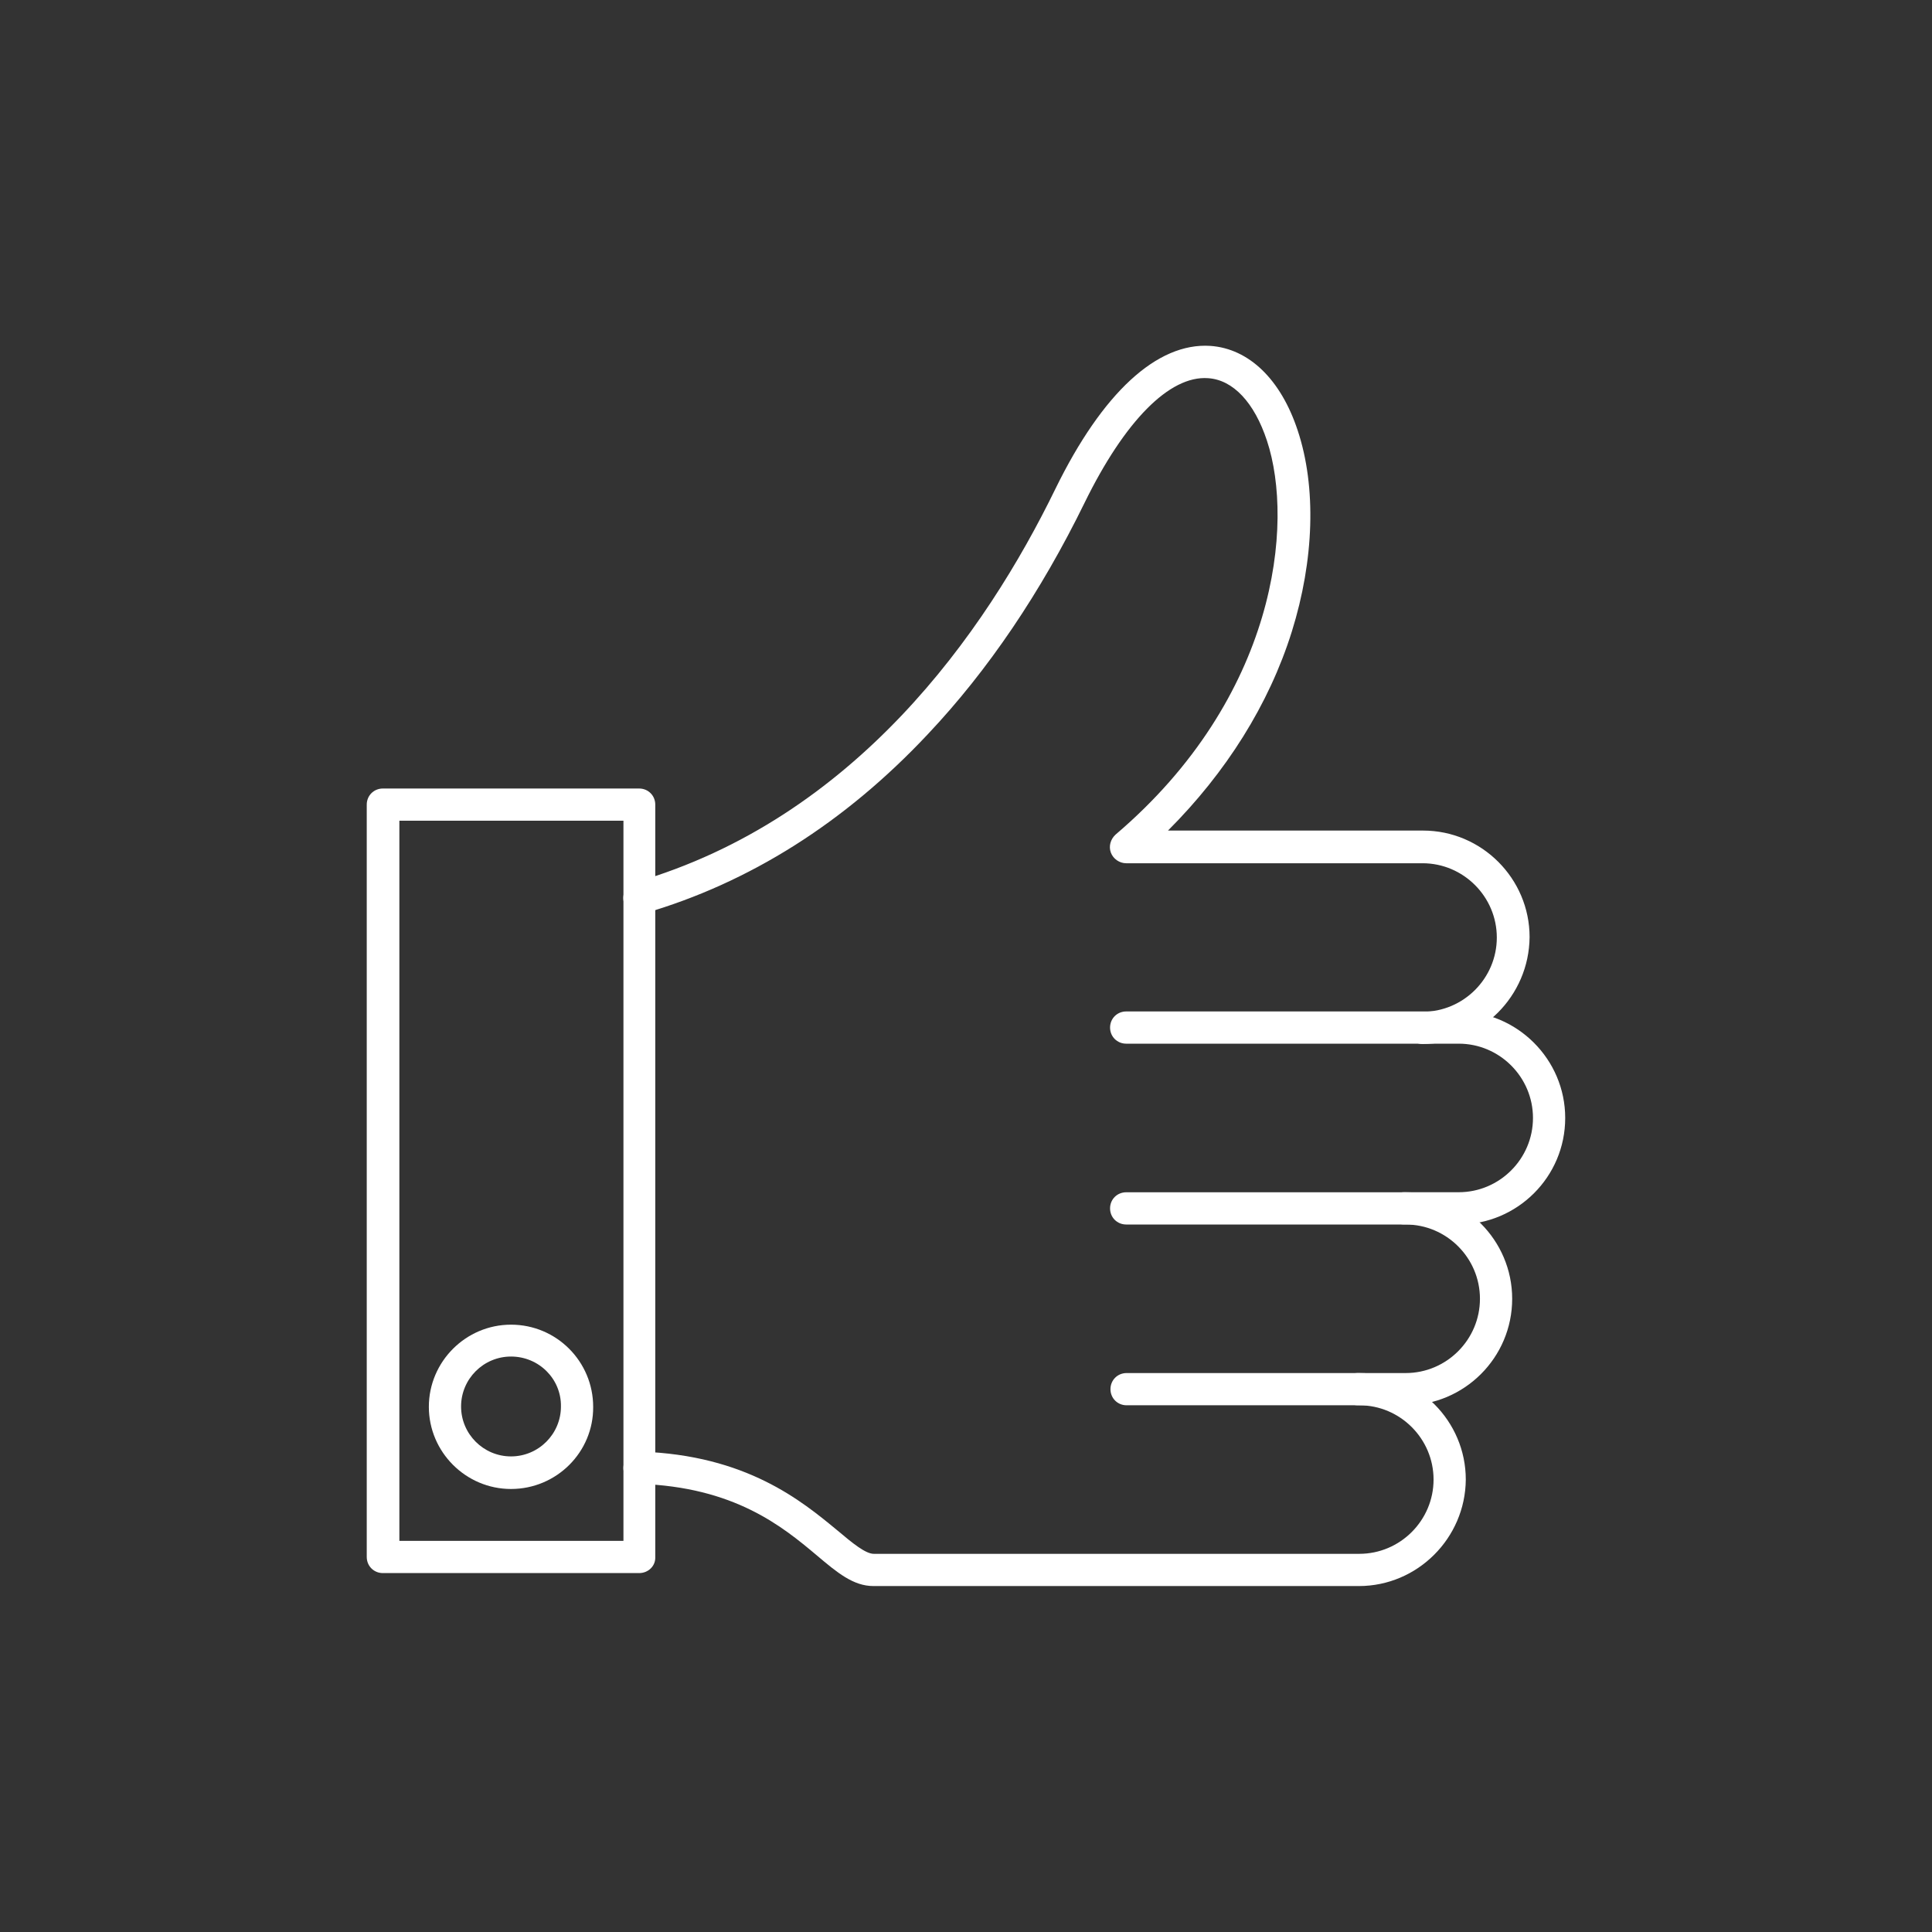
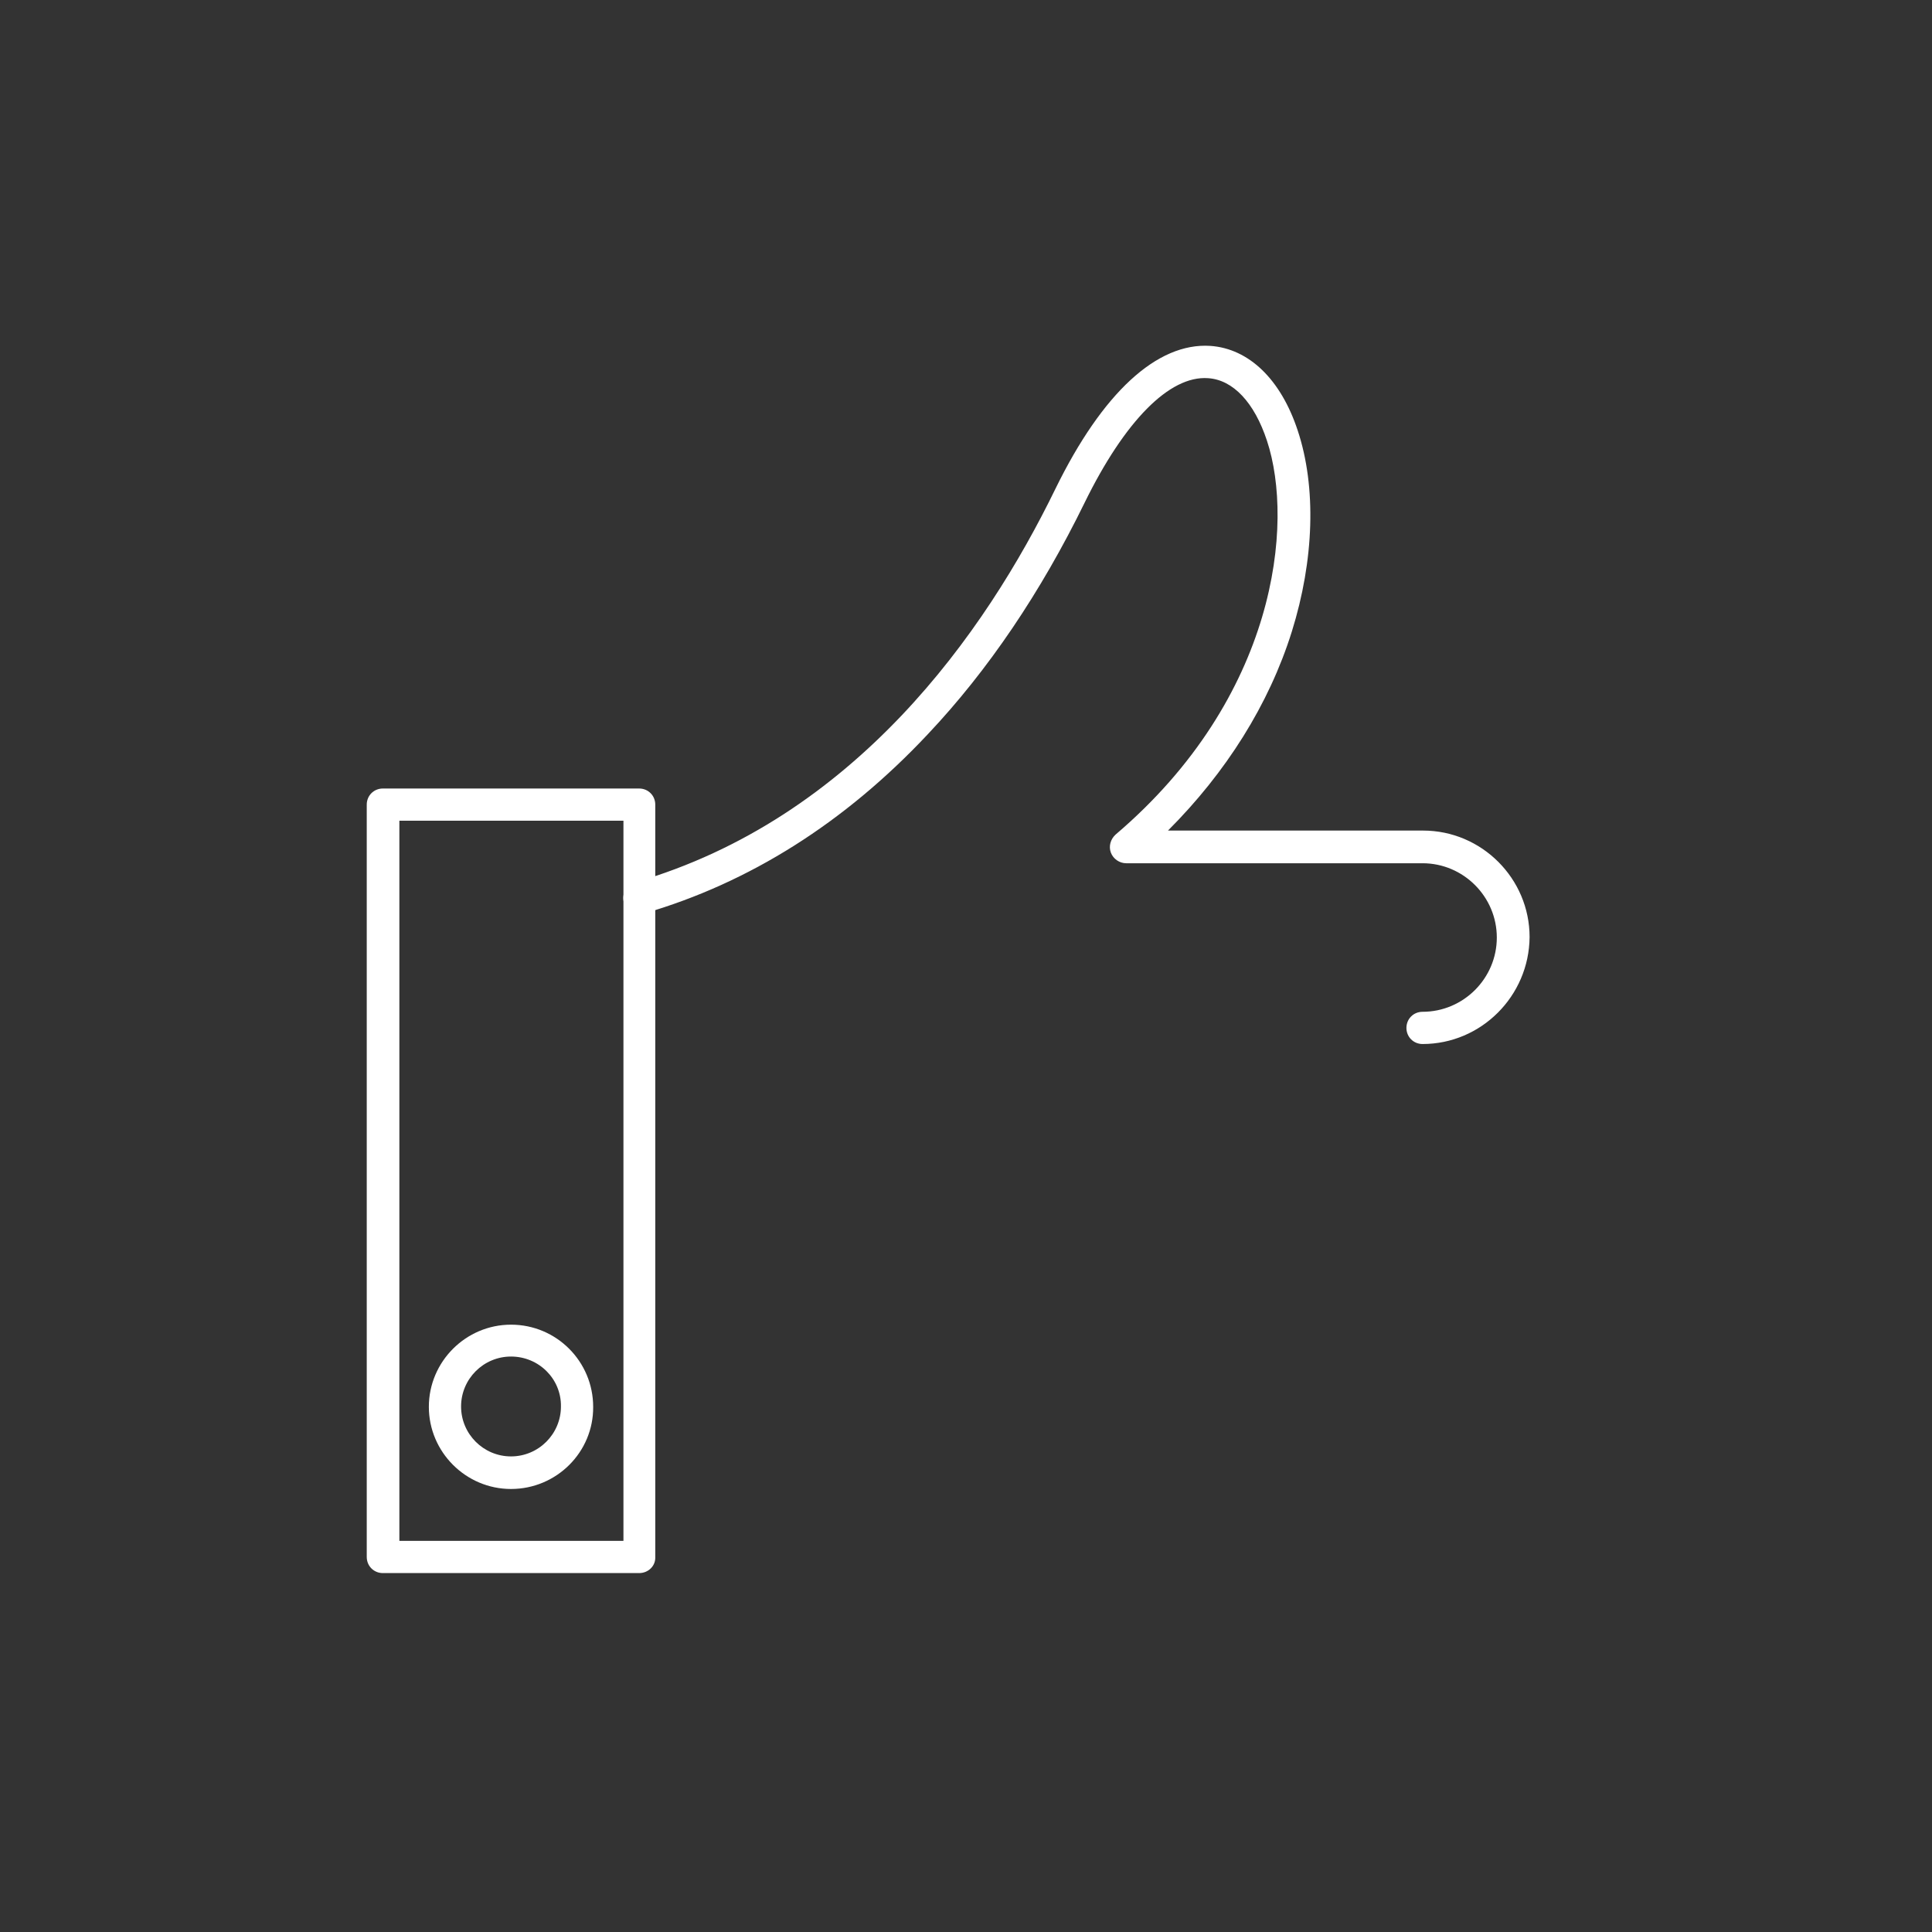
<svg xmlns="http://www.w3.org/2000/svg" version="1.1" id="Layer_1" x="0px" y="0px" viewBox="0 0 3873 3873" style="enable-background:new 0 0 3873 3873;" xml:space="preserve">
  <rect x="0" y="0" width="3873" height="3873" fill="#333333" stroke="none" />
  <g id="Layer_x0020_1">
    <g id="_325981912">
      <path id="_325981648" style="fill-rule:evenodd;clip-rule:evenodd;fill:#fff;" d="M2851.7,2092.9c-18.1,0-32.3-14.2-32.3-32.3    s14.2-32.3,32.3-32.3c82,0,148.9-67,148.9-148.9s-67-148.9-148.9-148.9h-594.1c-13.4,0-26-8.7-30.7-21.3    c-4.7-12.6-0.8-26.8,9.5-36.2c323.1-275,358.5-623.3,303.4-789.6c-25.2-76.4-67.8-122.1-118.2-125.3    c-77.2-5.5-167.1,85.9-247.4,249.8c-87.5,178.9-193.1,335.7-314.4,464.1c-166.3,177.3-357.7,297.9-568.9,359.3    c-17.3,4.7-35.5-4.7-40.2-22.1c-4.7-17.3,4.7-35.5,22.1-40.2c440.5-127.7,702.1-499.6,843.2-789.6    c93.8-191.5,203.3-293.1,310.5-286c77.2,5.5,141.1,67,174.9,169.4c37.8,113.5,33.1,260-11.8,403.5    c-45.7,145.8-131.6,282.1-248.2,398.7h511.4c117.4,0,213.5,96.1,213.5,213.5C3065.3,1996.8,2969.2,2092.9,2851.7,2092.9    L2851.7,2092.9z" />
-       <path id="_325981984" style="fill-rule:evenodd;clip-rule:evenodd;fill:#fff;" d="M2924.2,2454.6h-109.5    c-18.1,0-32.3-14.2-32.3-32.3s14.2-32.3,32.3-32.3h109.5c82,0,148.9-67,148.9-148.9s-67-148.9-148.9-148.9h-666.6    c-18.1,0-32.3-14.2-32.3-32.3c0-18.1,14.2-32.3,32.3-32.3h666.6c117.4,0,213.5,96.1,213.5,213.5    C3137.8,2359.2,3041.7,2454.6,2924.2,2454.6L2924.2,2454.6z" />
-       <path id="_325981576" style="fill-rule:evenodd;clip-rule:evenodd;fill:#fff;" d="M2817.9,2817.1h-96.1    c-18.1,0-32.3-14.2-32.3-32.3s14.2-32.3,32.3-32.3h96.1c82,0,148.9-67,148.9-148.9s-67-148.9-148.9-148.9h-560.3    c-18.1,0-32.3-14.2-32.3-32.3s14.2-32.3,32.3-32.3h560.3c117.4,0,213.5,96.1,213.5,213.5    C3031.4,2721.7,2935.3,2817.1,2817.9,2817.1L2817.9,2817.1z" />
-       <path id="_325982032" style="fill-rule:evenodd;clip-rule:evenodd;fill:#fff;" d="M2724.1,3179.5h-973.2    c-40.2,0-72.5-26.8-113.5-61.5c-69.3-58.3-165.5-137.1-356.2-143.4c-18.1-0.8-32.3-15.8-31.5-33.1c0.8-18.1,15.8-31.5,33.9-31.5    c212.8,7.1,323.1,98.5,395.6,158.4c29.9,25.2,55.9,46.5,72.5,46.5h973.2c82,0,148.9-67,148.9-148.9s-67-148.9-148.9-148.9h-466.5    c-18.1,0-32.3-14.2-32.3-32.3s14.2-32.3,32.3-32.3h466.5c117.4,0,213.5,96.1,213.5,213.5    C2937.6,3083.4,2841.5,3179.5,2724.1,3179.5L2724.1,3179.5z" />
      <path id="_325981456" style="fill-rule:evenodd;clip-rule:evenodd;fill:#fff;" d="M800.6,3088.9h449.2V1645.3H800.6V3088.9z     M1281.3,3153.5H767.5c-18.1,0-32.3-14.2-32.3-32.3V1613c0-18.1,14.2-32.3,32.3-32.3h513.8c18.1,0,32.3,14.2,32.3,32.3v1508.2    C1314.4,3139.4,1299.4,3153.5,1281.3,3153.5L1281.3,3153.5z" />
      <path id="_325981288" style="fill-rule:evenodd;clip-rule:evenodd;fill:#fff;" d="M1024.4,2719.4    c-55.2,0-100.1,44.9-100.1,100.1s44.9,100.1,100.1,100.1s100.1-44.9,100.1-100.1C1125.3,2764.3,1080.3,2719.4,1024.4,2719.4z     M1024.4,2984.9c-90.6,0-164.7-74.1-164.7-164.7s74.1-164.7,164.7-164.7c91.4,0,164.7,74.1,164.7,164.7    C1189.9,2910.8,1115.8,2984.9,1024.4,2984.9z" />
    </g>
  </g>
  <rect style="fill:none;" width="3873" height="3873" />
</svg>